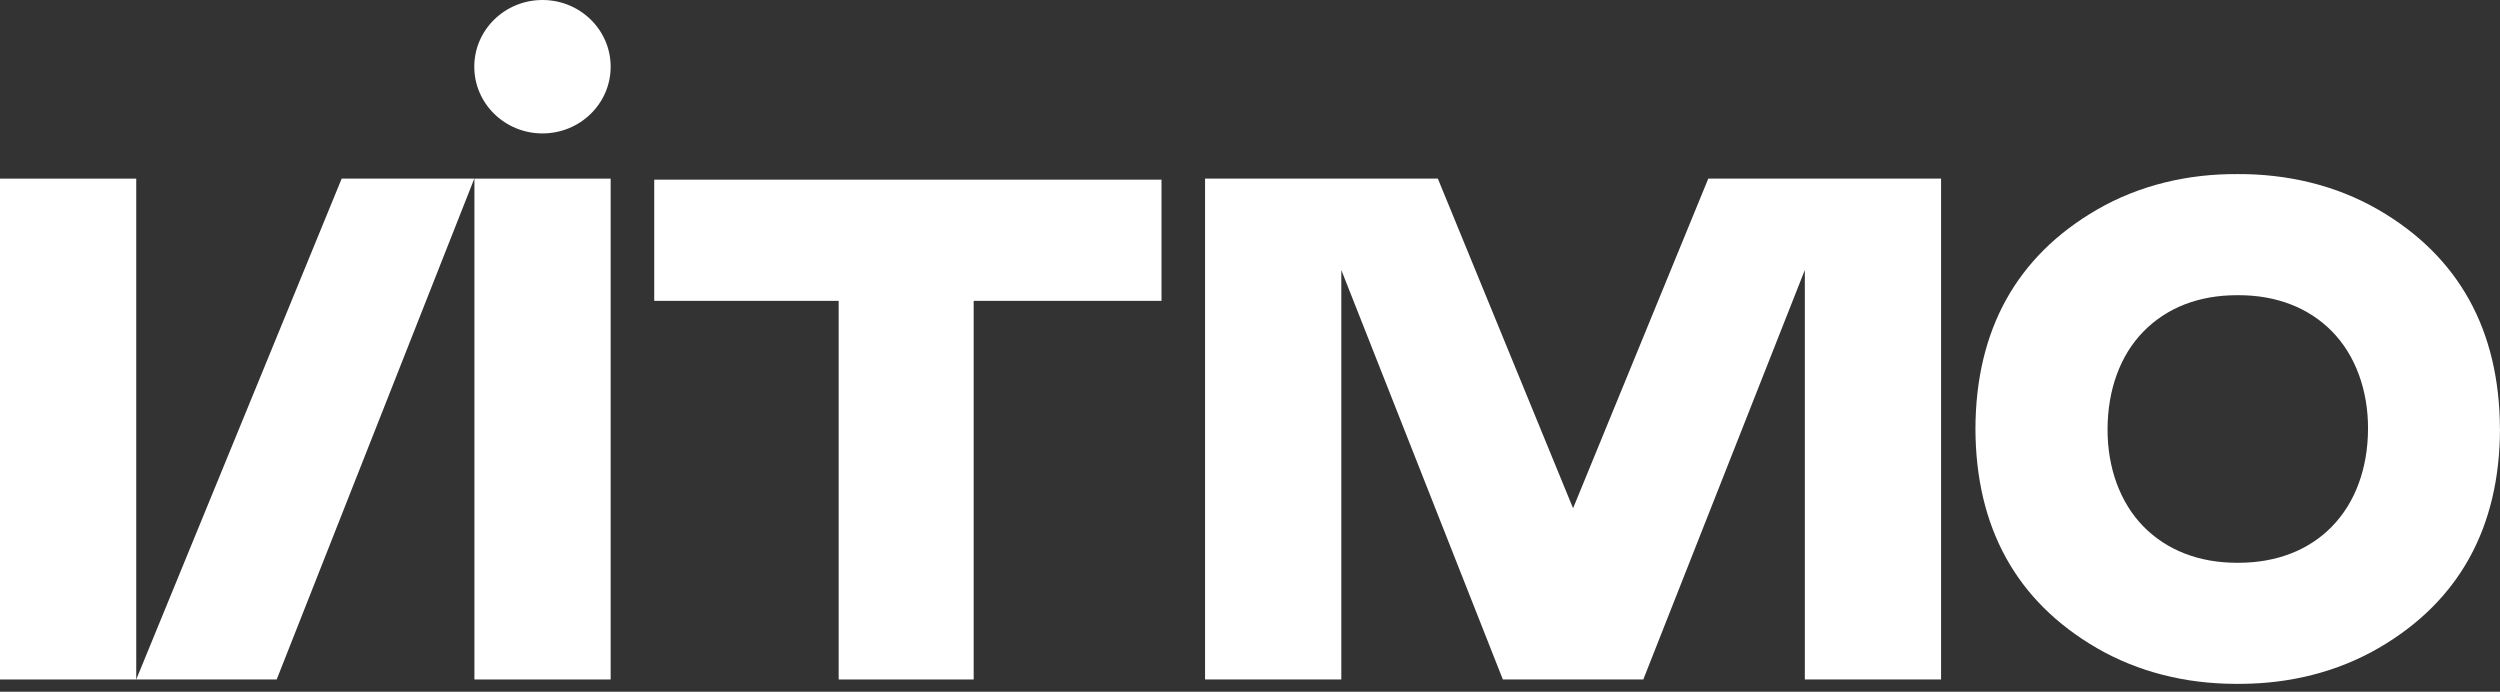
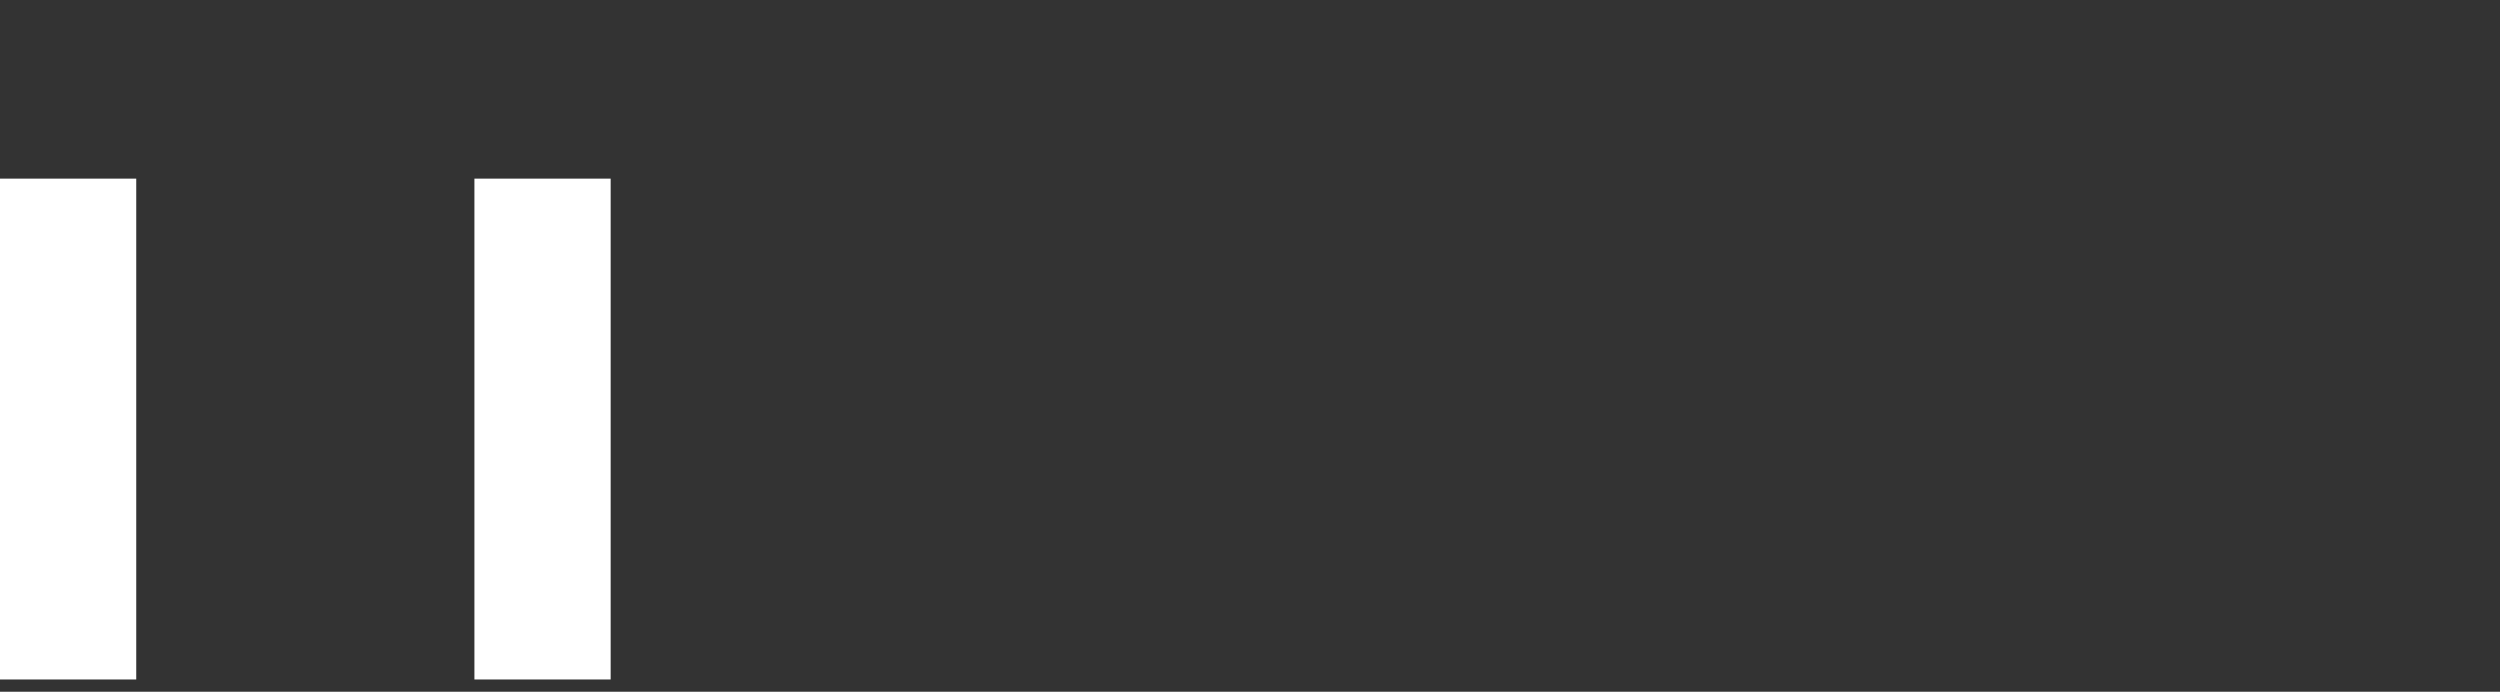
<svg xmlns="http://www.w3.org/2000/svg" width="206" height="57" viewBox="0 0 206 57" fill="none">
  <rect x="0" y="0" width="206" height="57" fill="#333333" stroke="none" />
-   <path d="M205.994 35.349C205.967 27.207 202.609 21.134 195.995 17.293C192.45 15.239 188.431 14.326 184.384 14.345C180.335 14.317 176.316 15.23 172.775 17.284C166.156 21.125 162.8 27.198 162.776 35.34C162.803 43.482 166.159 49.557 172.775 53.398C176.213 55.391 180.115 56.326 184.077 56.348H184.388C184.49 56.348 184.606 56.348 184.699 56.348C188.657 56.326 192.559 55.391 196.002 53.398C202.62 49.557 205.976 43.482 206 35.34L205.994 35.349ZM192.148 43.391C190.233 45.347 187.583 46.369 184.458 46.373H184.319C181.202 46.373 178.544 45.339 176.629 43.391C174.714 41.443 173.649 38.574 173.662 35.349C173.675 32.123 174.696 29.274 176.631 27.306C178.565 25.34 181.195 24.327 184.319 24.324H184.469C187.586 24.324 190.244 25.359 192.157 27.306C194.069 29.254 195.139 32.125 195.126 35.349C195.113 38.572 194.08 41.424 192.144 43.393L192.148 43.391Z" fill="white" />
-   <path d="M53.909 14.804V24.79H69.106V55.989H80.231V24.79H95.707V14.804H53.909Z" fill="white" />
  <path d="M50.318 14.719H39.092V55.989H50.318V14.719Z" fill="white" />
  <path d="M11.226 14.719H0V55.989H11.226V14.719Z" fill="white" />
-   <path d="M28.154 14.719L11.226 55.989H22.799L39.081 14.719H28.154Z" fill="white" />
-   <path d="M140.762 14.719L129.621 41.88L118.479 14.719H99.297V55.989H110.524V22.249L123.835 55.989H135.407L148.718 22.249V55.989H159.944V14.719H140.762Z" fill="white" />
-   <path d="M44.699 0C41.596 0 39.081 2.463 39.081 5.497C39.081 8.531 41.596 10.994 44.699 10.994C47.803 10.994 50.318 8.533 50.318 5.497C50.318 2.46 47.801 0 44.699 0Z" fill="white" />
</svg>